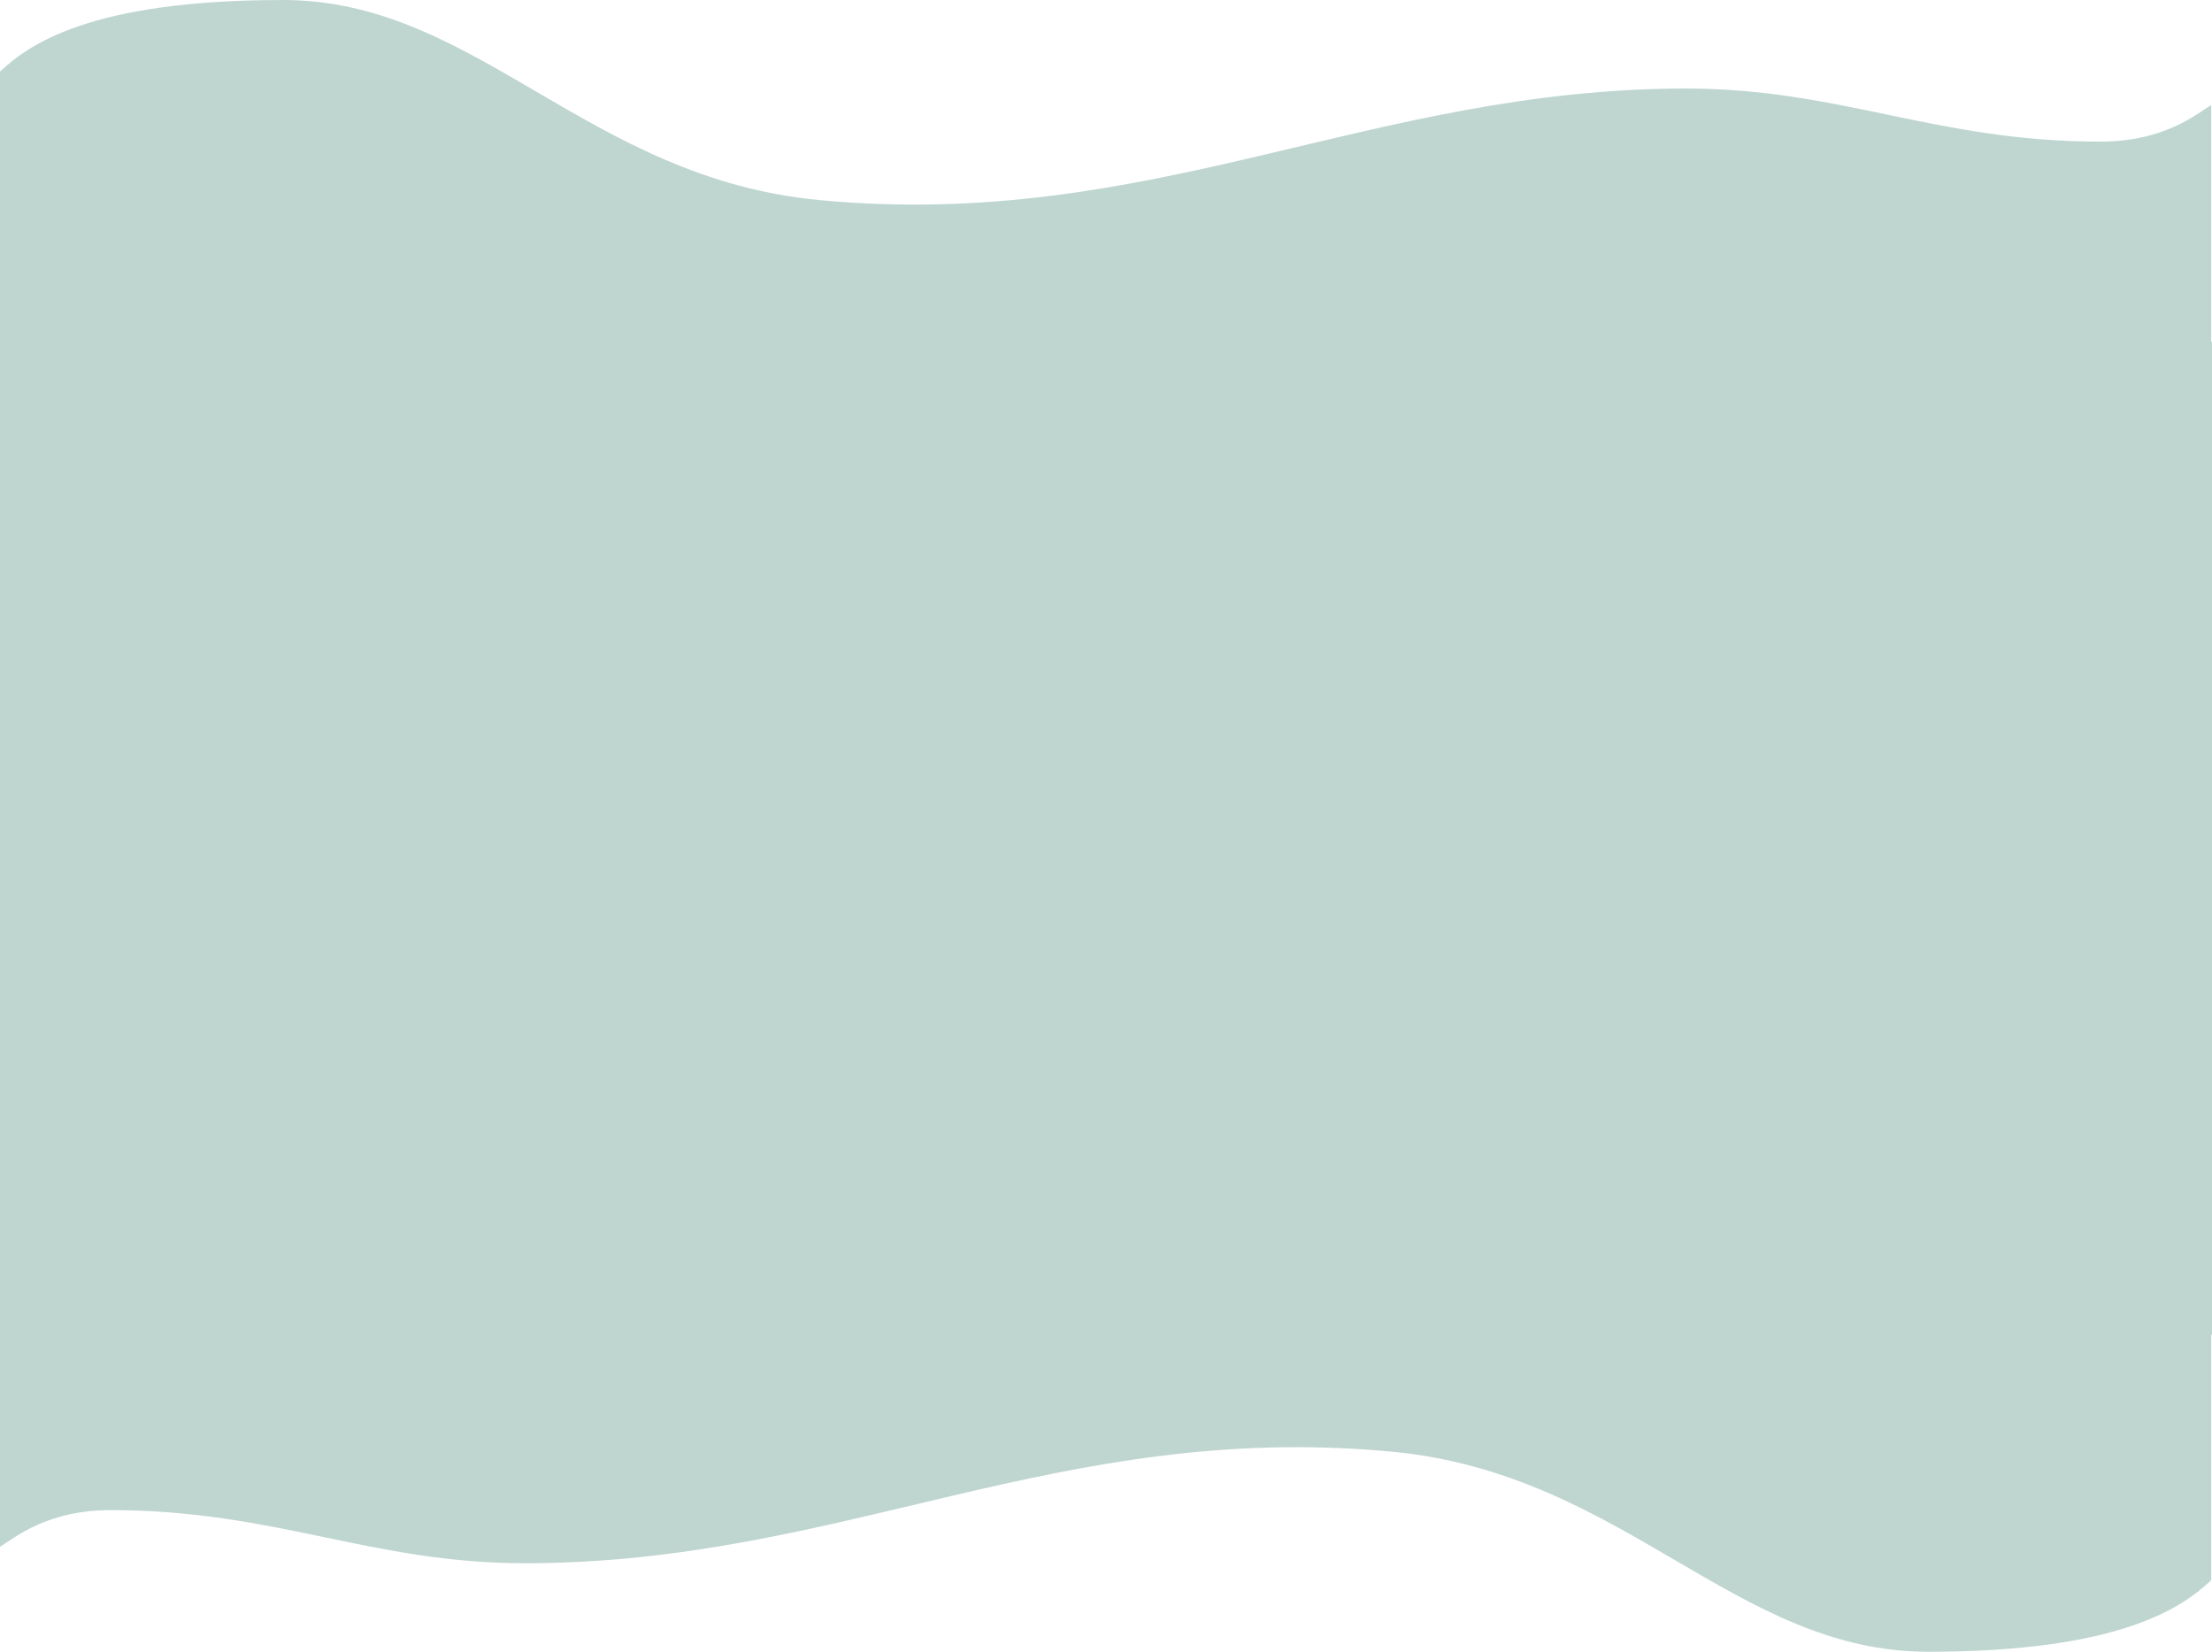
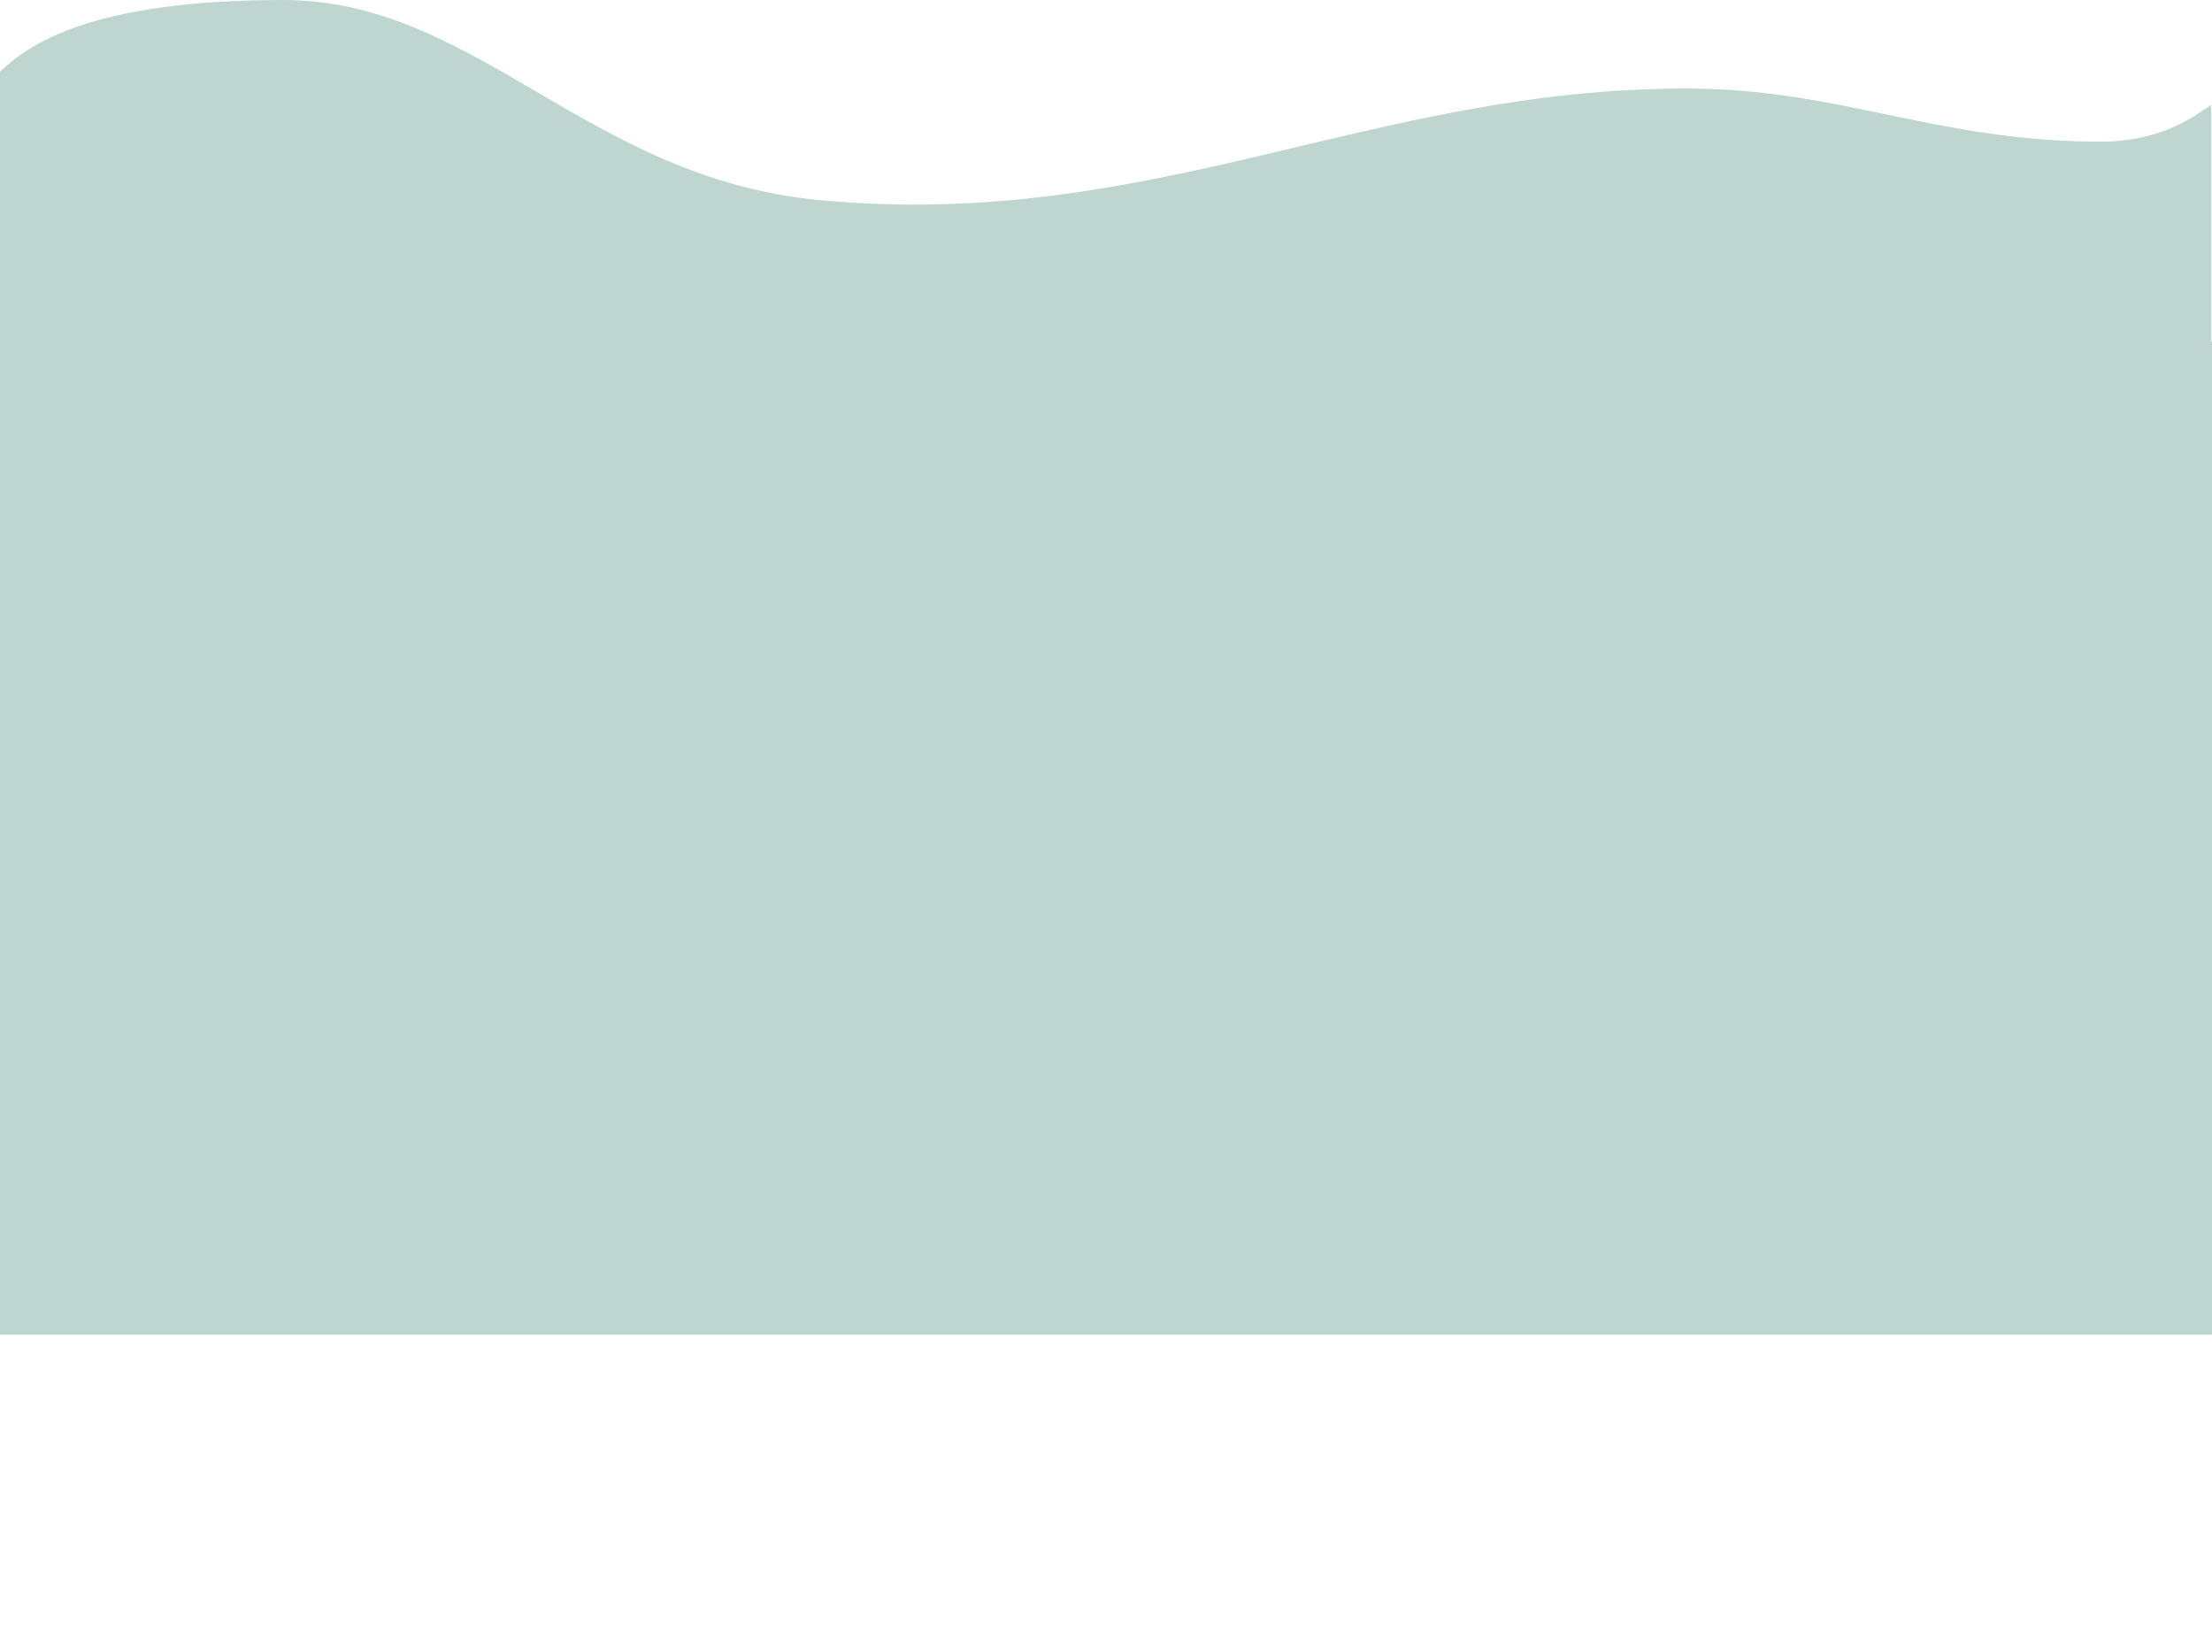
<svg xmlns="http://www.w3.org/2000/svg" width="1437" height="1073" viewBox="0 0 1437 1073" fill="none">
-   <path d="M72 981C30.5 981 9.833 998.76 0 1004.8V849H1436.5V1026.5C1418 1043.87 1378 1073 1252.5 1073C1127 1073 1055.07 957.177 904 943C688 922.73 547 1015.5 341 1015.5C240.87 1015.5 179 981 72 981Z" fill="#BFD6D0" />
  <path d="M1364.5 92C1406 92 1426.67 74.24 1436.5 68.201V224H0V46.5C18.5 29.133 58.5 -2.95341e-05 184 0C309.5 2.95341e-05 381.431 115.823 532.5 130C748.5 150.27 889.5 57.5 1095.5 57.5C1195.63 57.5 1257.5 92 1364.5 92Z" fill="#BFD6D0" />
  <rect y="222" width="1437" height="645" fill="#BFD6D0" />
</svg>